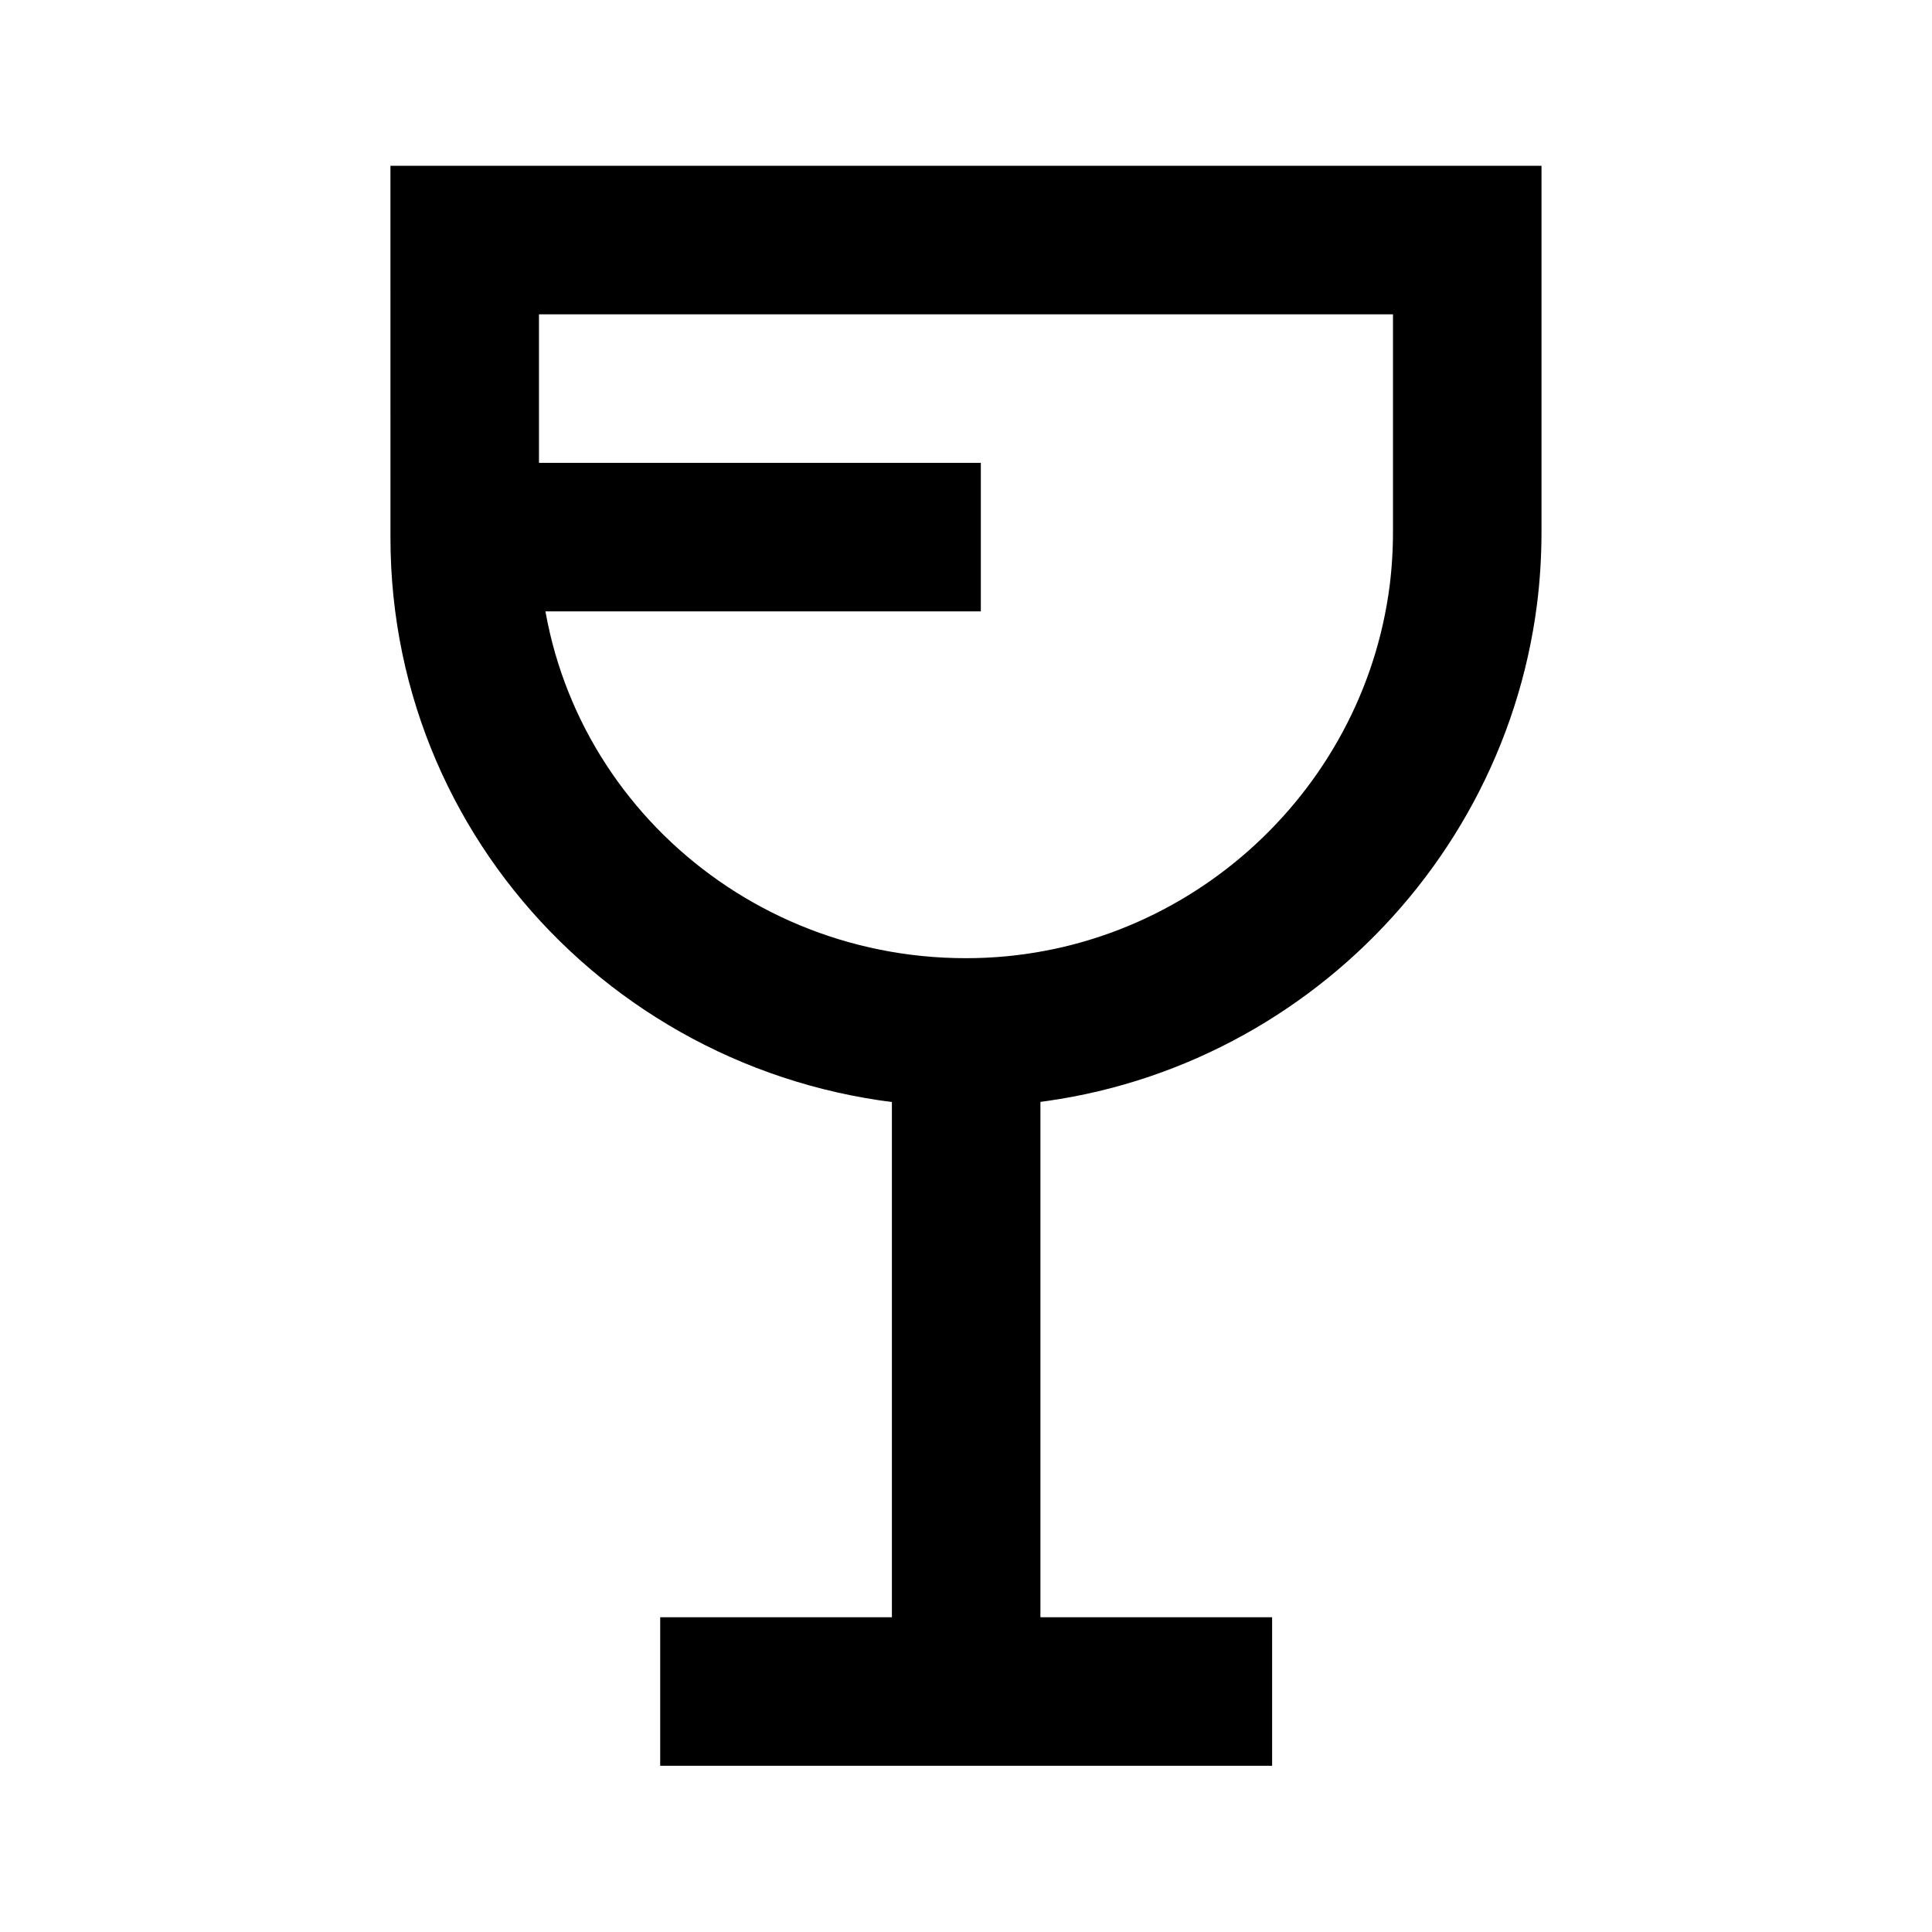
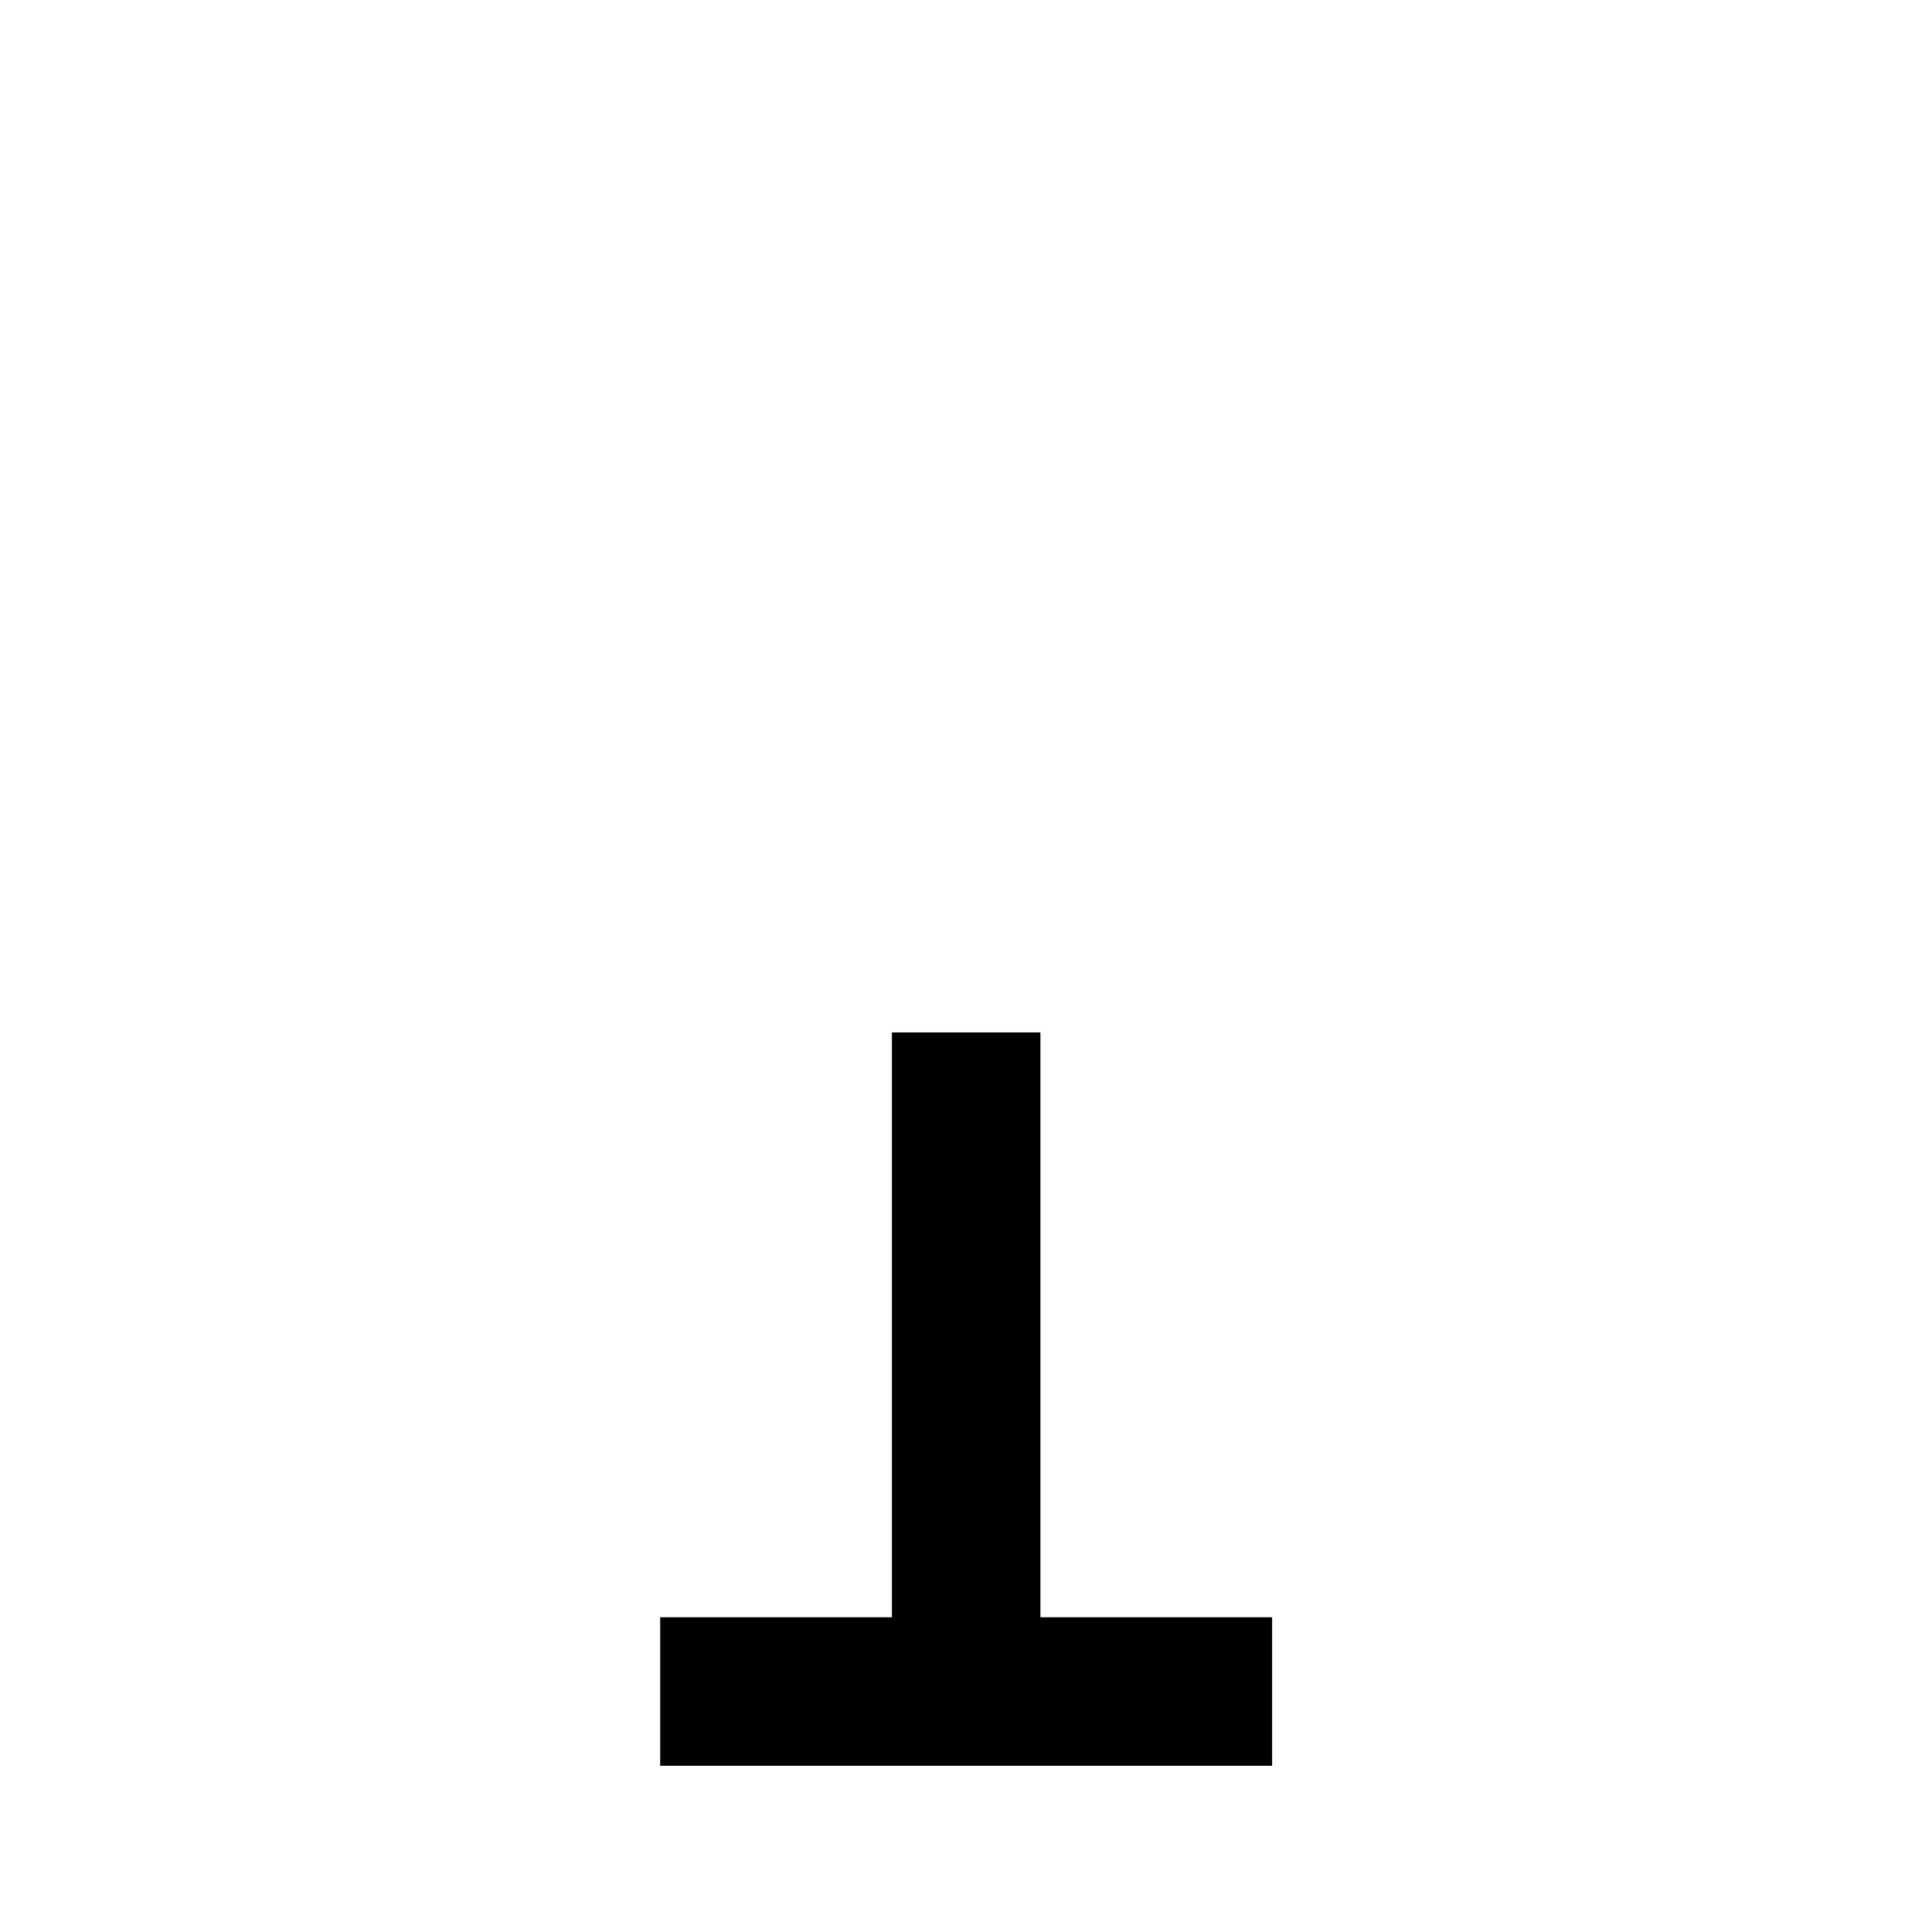
<svg xmlns="http://www.w3.org/2000/svg" width="800px" height="800px" version="1.1" viewBox="144 144 512 512">
  <defs>
    <clipPath id="a">
      <path d="m148.09 148.09h503.81v503.81h-503.81z" />
    </clipPath>
  </defs>
  <path transform="matrix(.492 0 0 .492 148.09 148.09)" d="m676.9 902.8h-329.6" fill="none" stroke="#000000" stroke-miterlimit="10" stroke-width="80" />
  <path transform="matrix(.492 0 0 .492 148.09 148.09)" d="m512.1 902.8v-355" fill="none" stroke="#000000" stroke-miterlimit="10" stroke-width="80" />
  <g clip-path="url(#a)">
-     <path transform="matrix(.492 0 0 .492 148.09 148.09)" d="m782 121v157.1c0 11.496-0.699 22.898-2.096 33.997-16.903 132.5-131.01 235.71-267.9 235.71-148.4 0-270-118.1-270-266.5l-0.008-160.31z" fill="none" stroke="#000000" stroke-miterlimit="10" stroke-width="80" />
-   </g>
-   <path transform="matrix(.492 0 0 .492 148.09 148.09)" d="m242 281h278" fill="none" stroke="#000000" stroke-miterlimit="10" stroke-width="80" />
+     </g>
</svg>